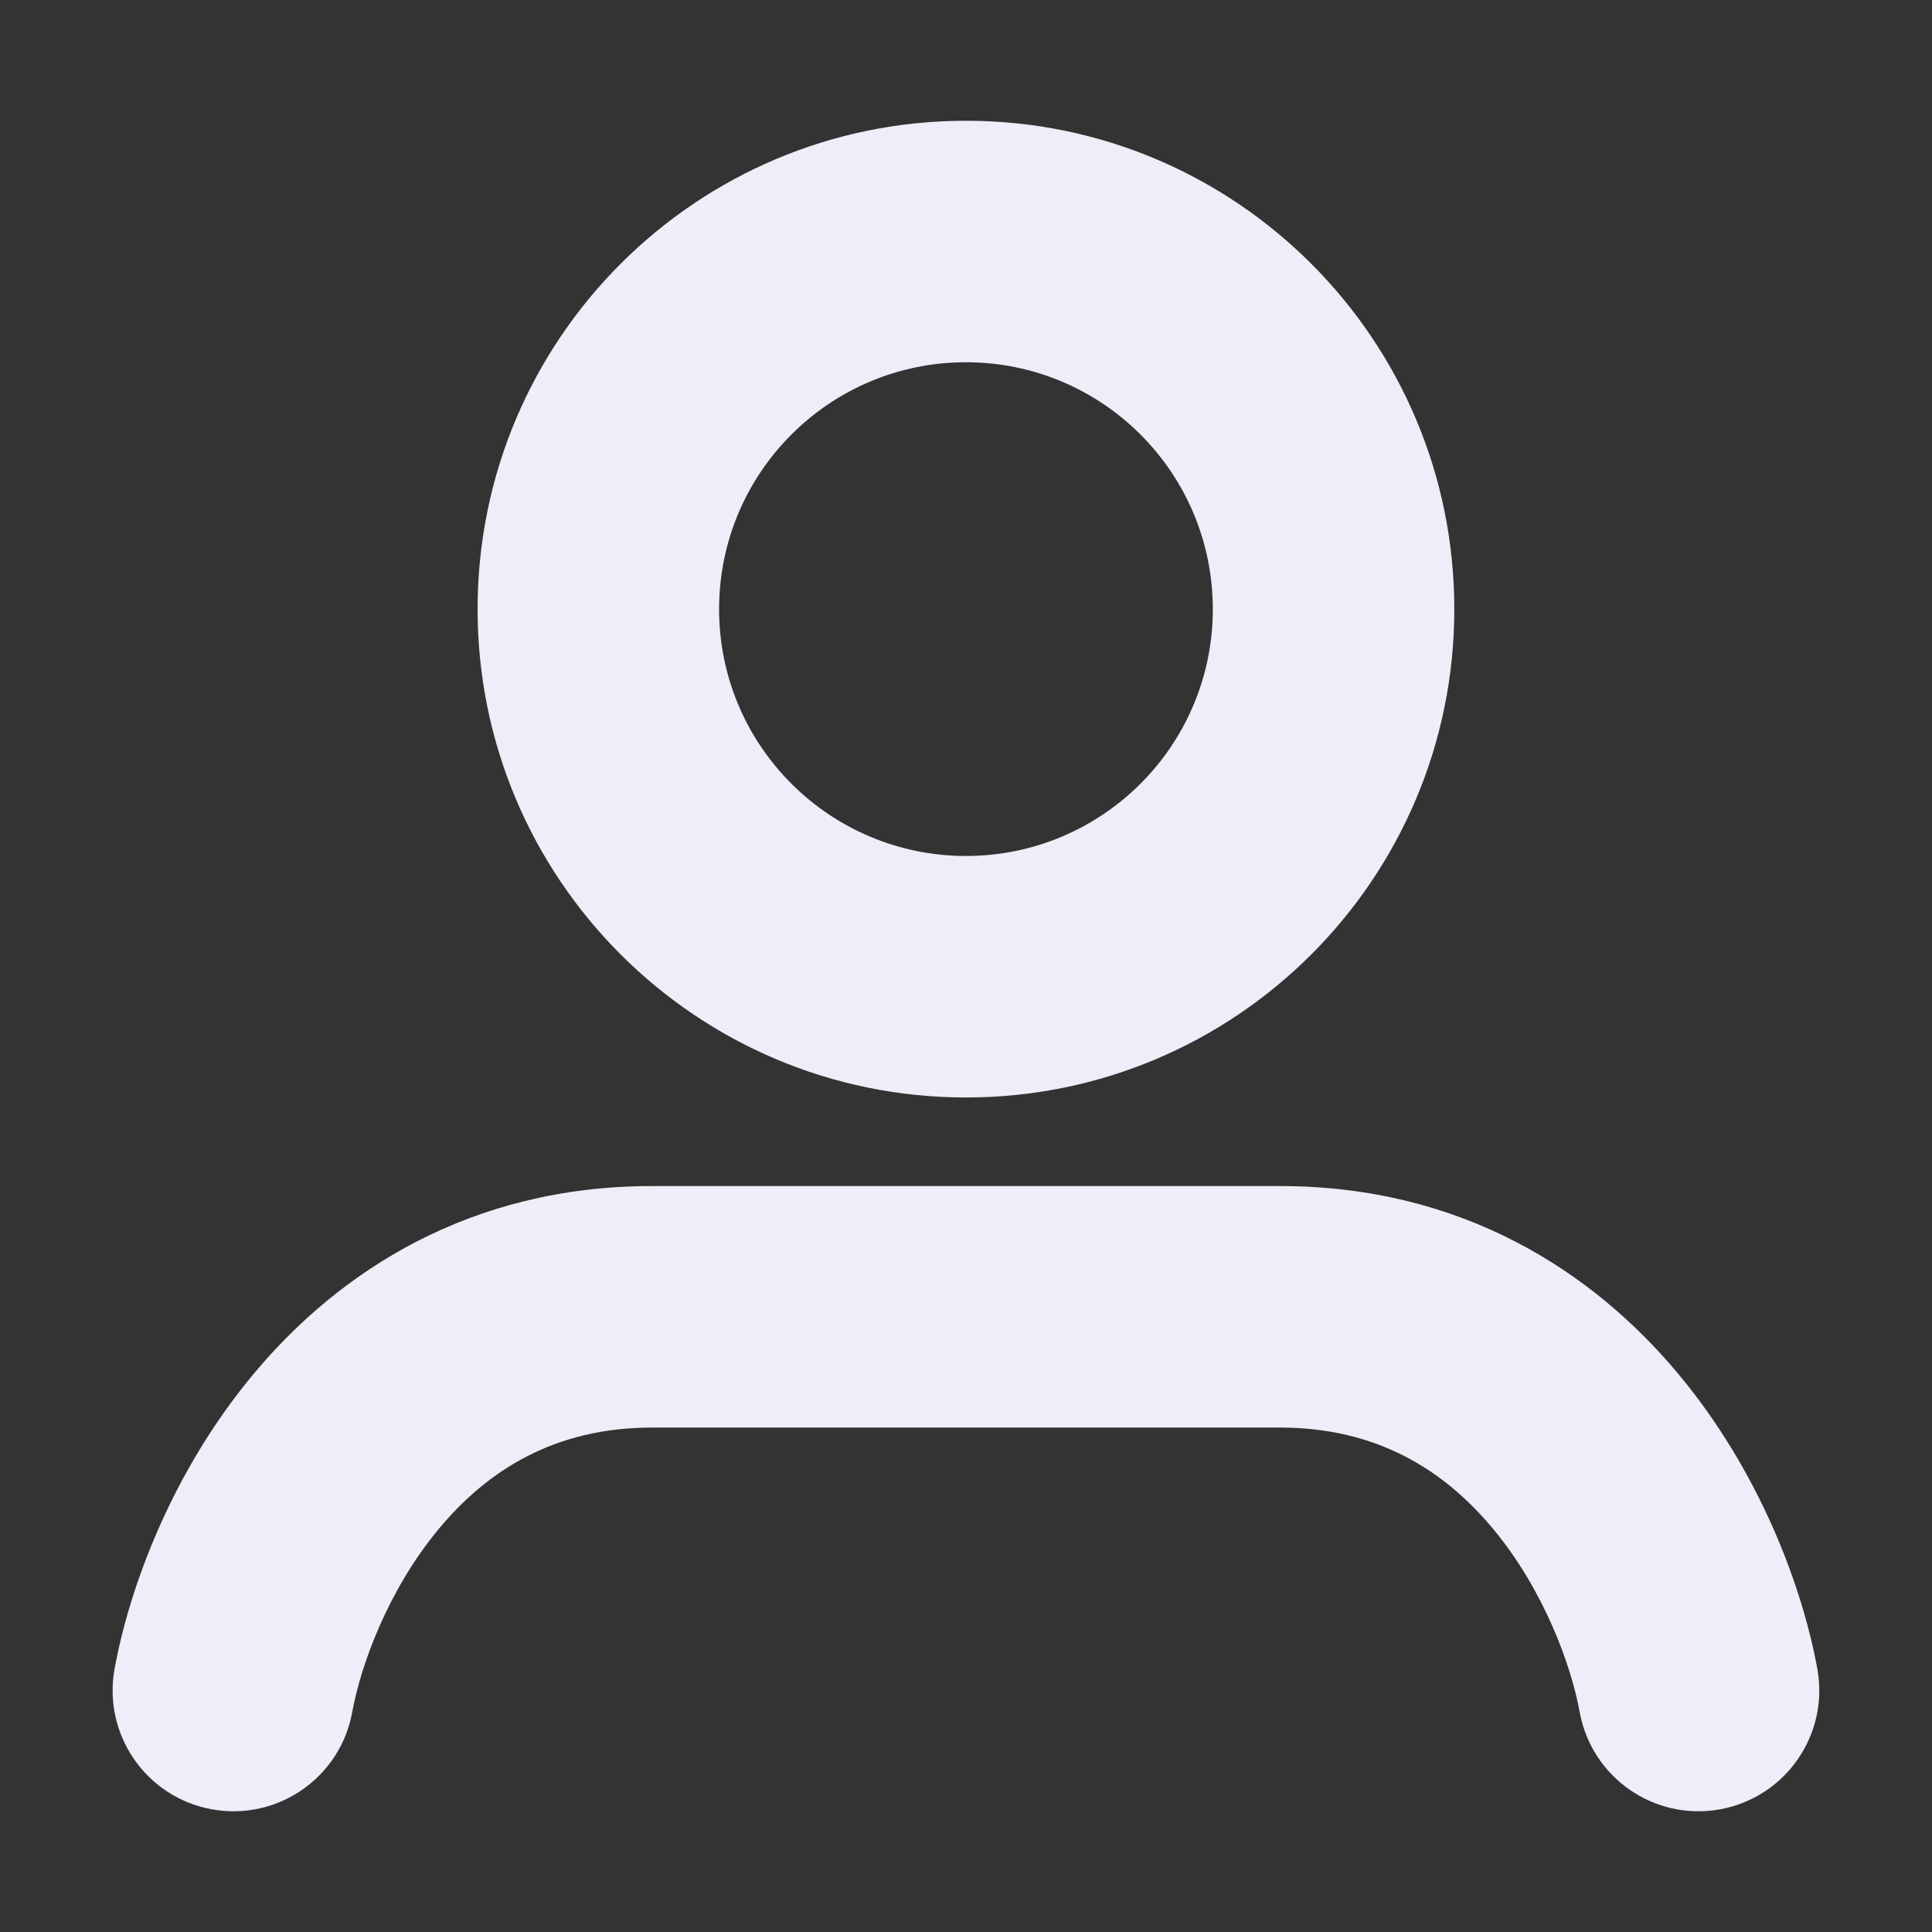
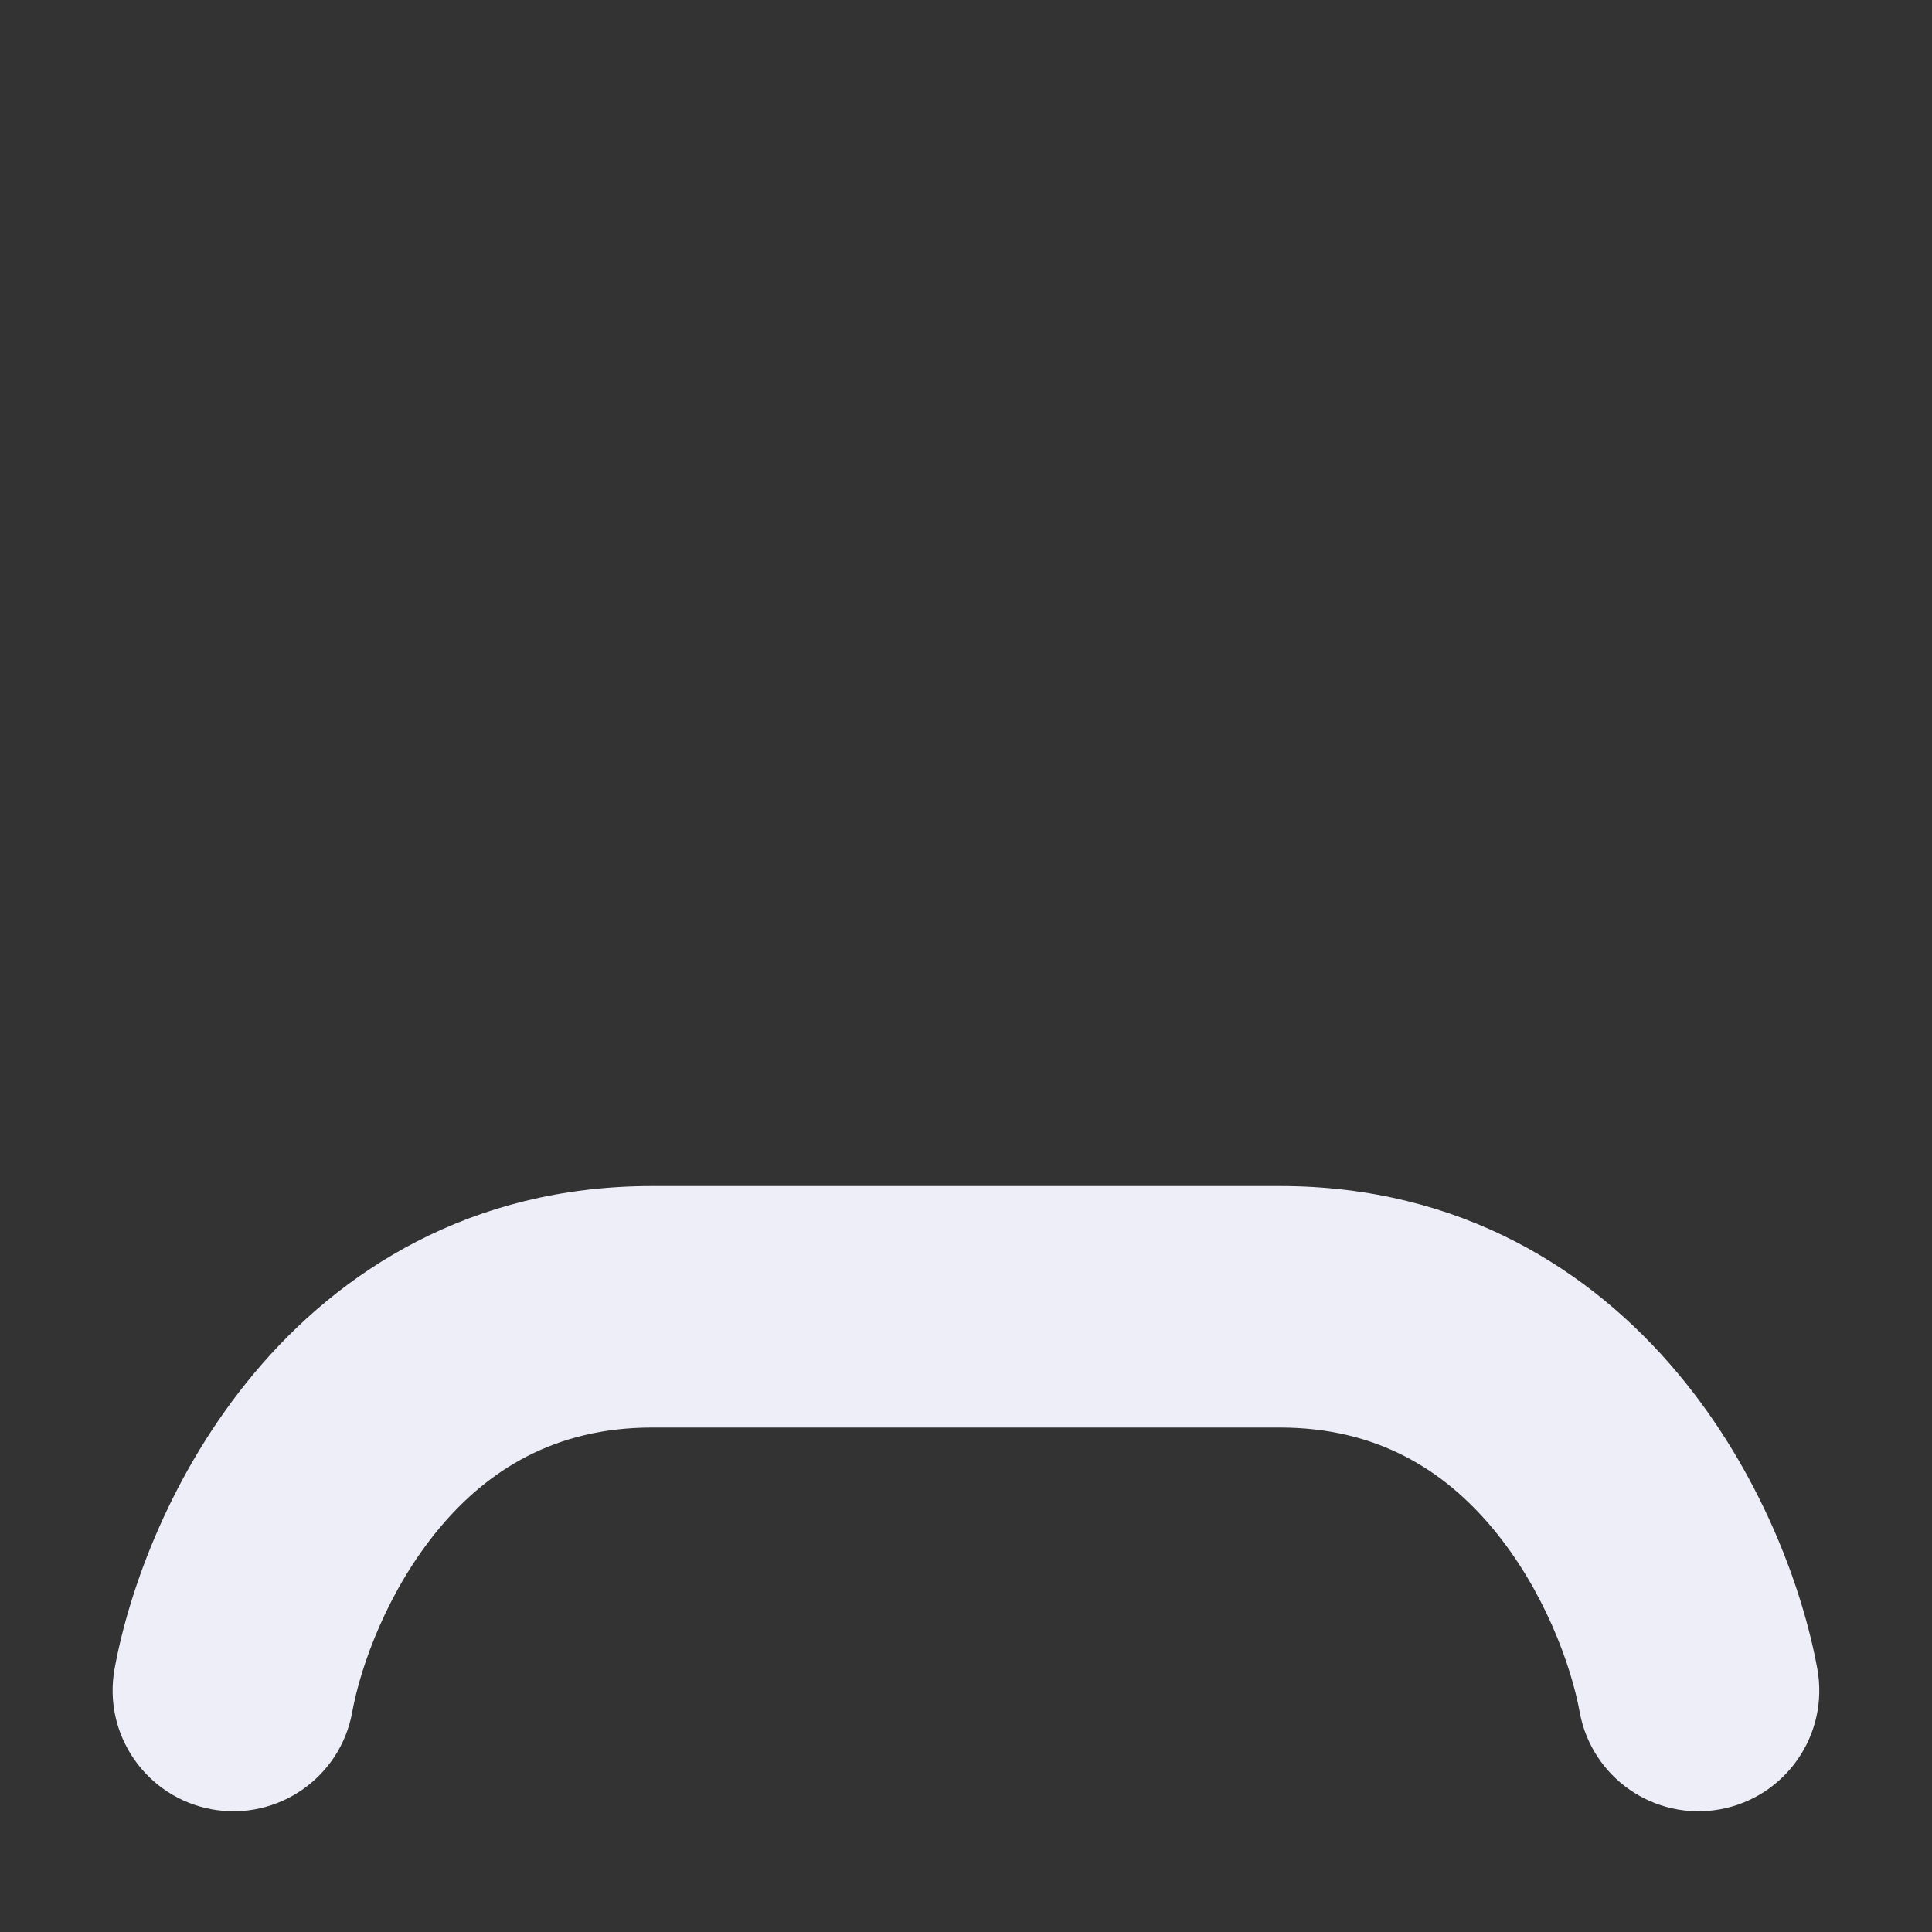
<svg xmlns="http://www.w3.org/2000/svg" width="20" height="20" viewBox="0 0 20 20" fill="none">
  <rect x="0" y="0" width="20" height="20" fill="#333333" stroke="none" />
  <path d="M4.549 15.819C4.019 16.453 3.735 17.235 3.646 17.724C3.523 18.403 2.872 18.853 2.193 18.73C1.513 18.606 1.063 17.956 1.186 17.276C1.338 16.441 1.776 15.237 2.631 14.216C3.514 13.16 4.868 12.278 6.75 12.278H13.25C15.131 12.278 16.485 13.16 17.368 14.216C18.223 15.237 18.661 16.441 18.813 17.276C18.936 17.956 18.486 18.606 17.806 18.73C17.127 18.853 16.477 18.403 16.353 17.724C16.264 17.235 15.98 16.453 15.45 15.819C14.949 15.22 14.257 14.778 13.25 14.778H6.75C5.742 14.778 5.05 15.22 4.549 15.819Z" fill="#EEEEF9" />
-   <path fill-rule="evenodd" clip-rule="evenodd" d="M10 8.861C11.411 8.861 12.555 7.717 12.555 6.306C12.555 4.894 11.411 3.75 10 3.75C8.588 3.75 7.444 4.894 7.444 6.306C7.444 7.717 8.588 8.861 10 8.861ZM10 11.361C12.792 11.361 15.055 9.098 15.055 6.306C15.055 3.513 12.792 1.25 10 1.25C7.208 1.25 4.944 3.513 4.944 6.306C4.944 9.098 7.208 11.361 10 11.361Z" fill="#EEEEF9" />
</svg>